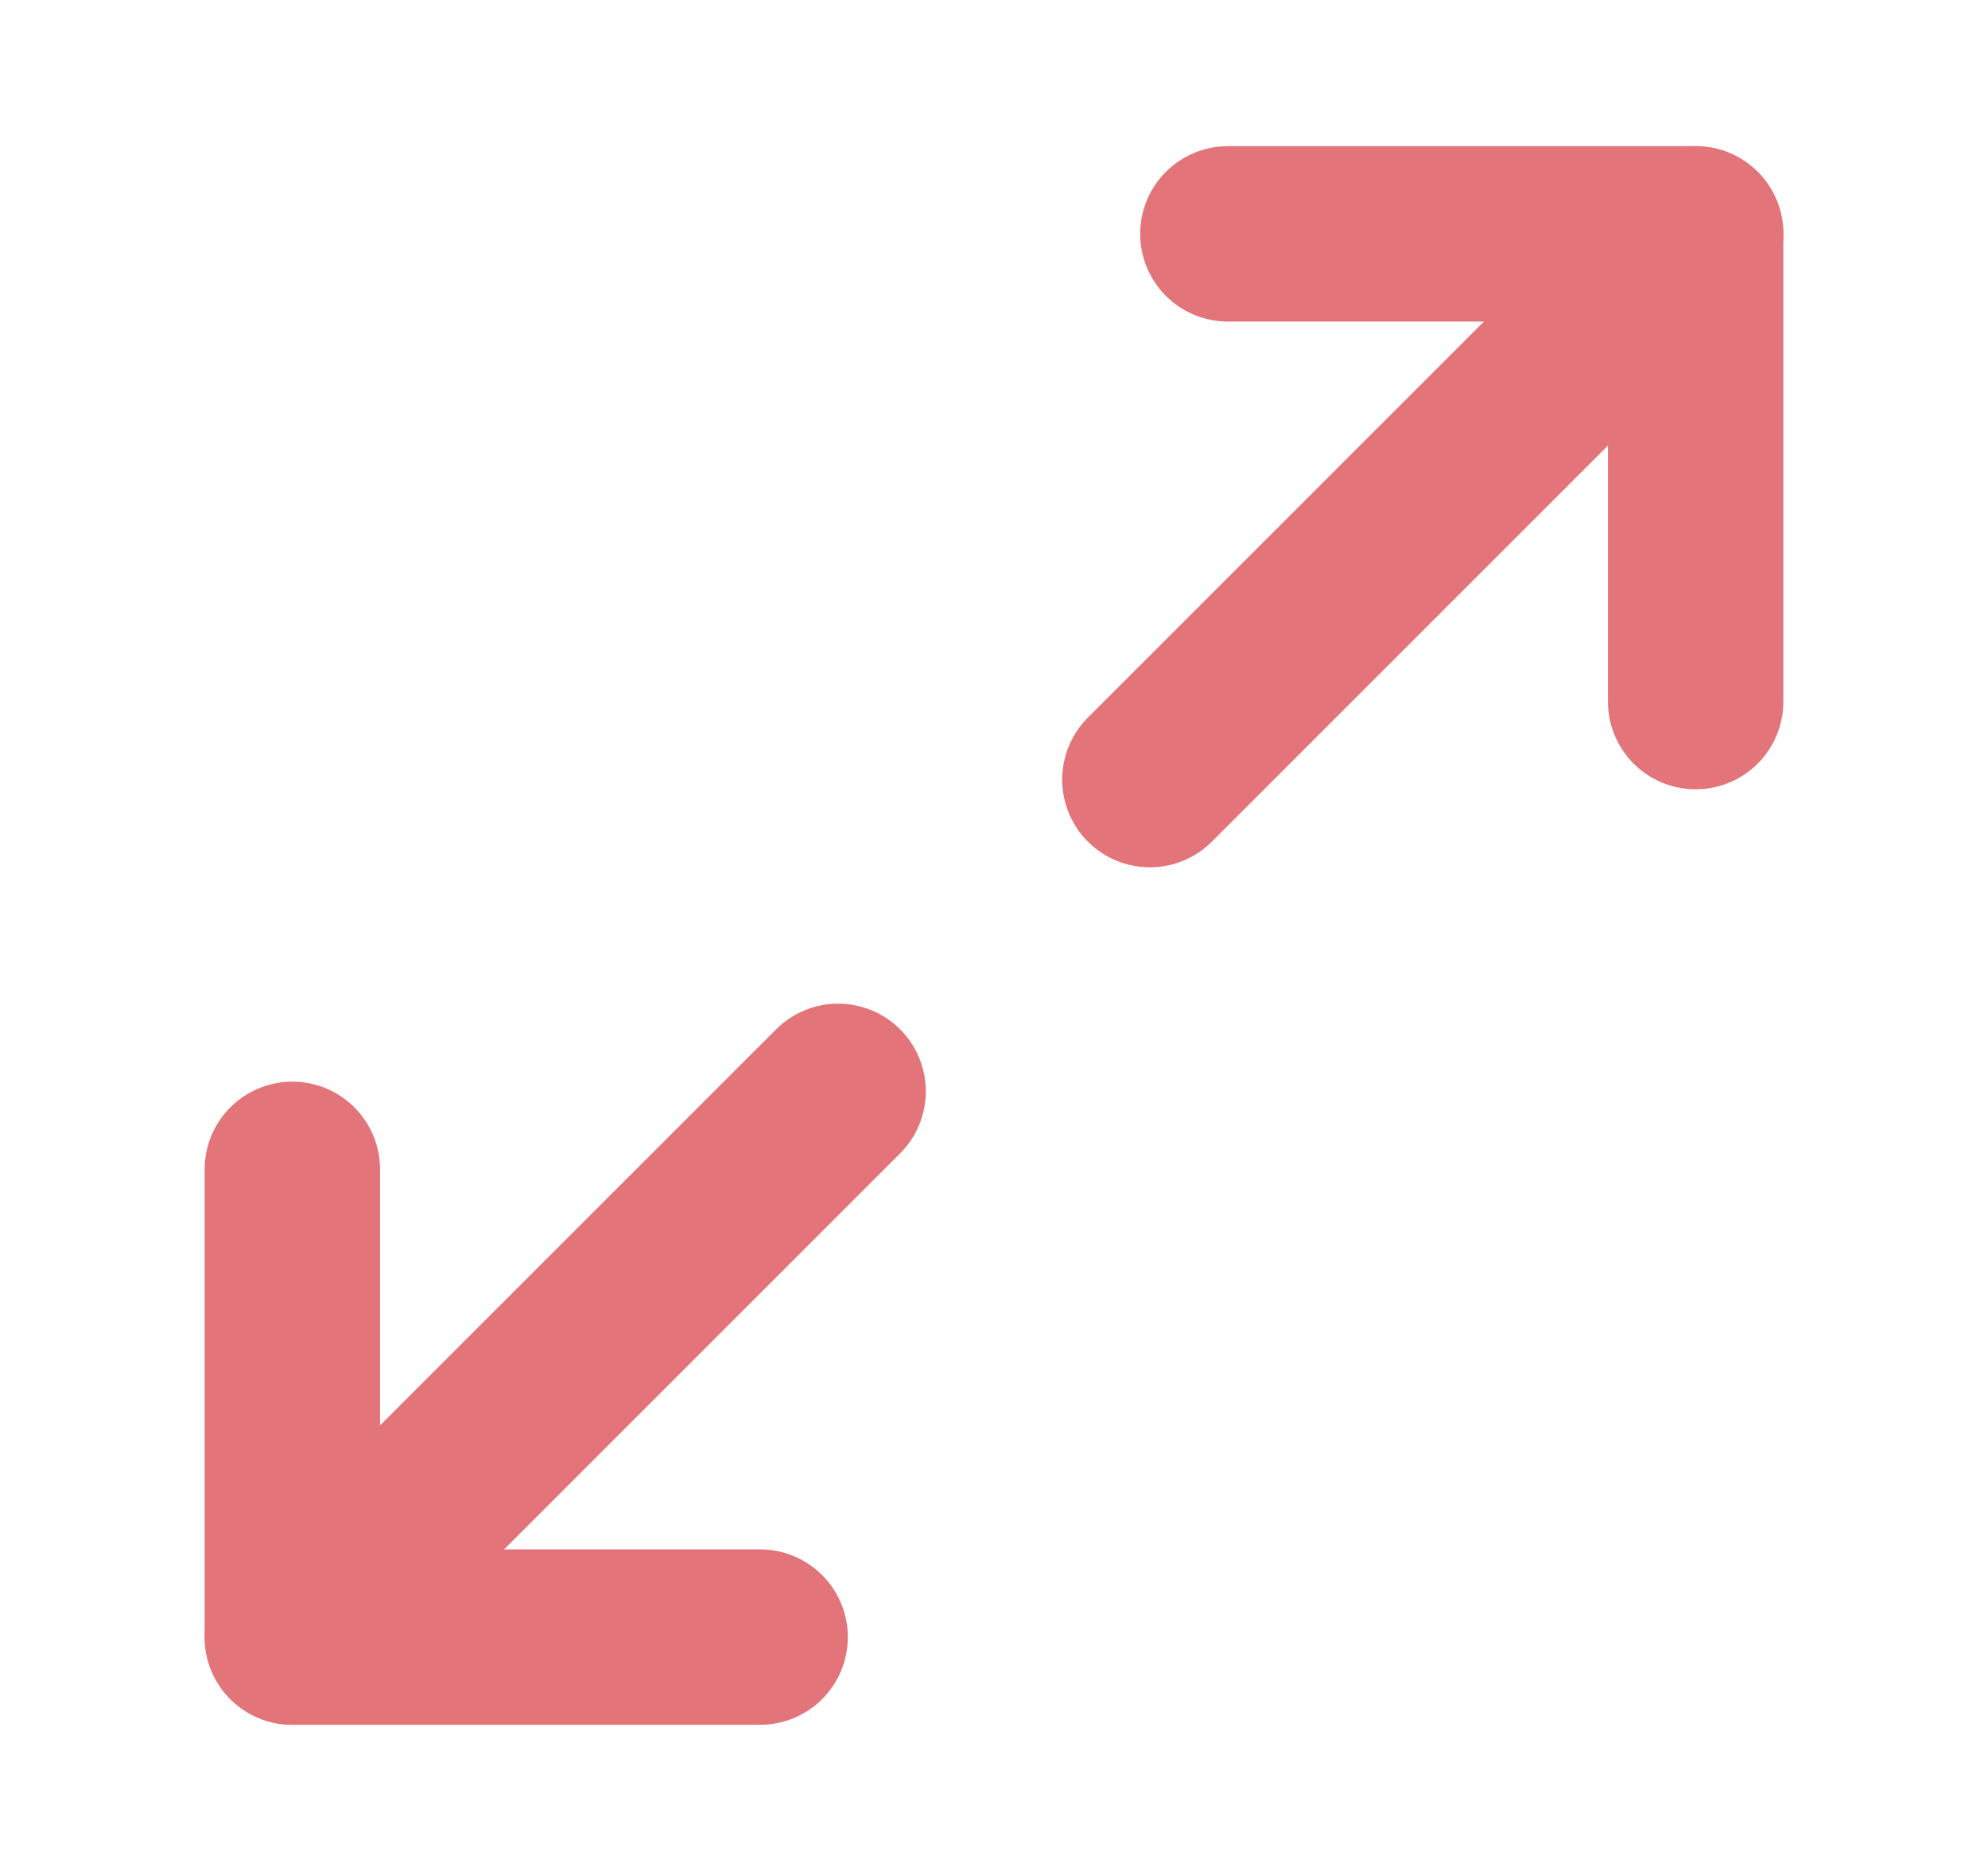
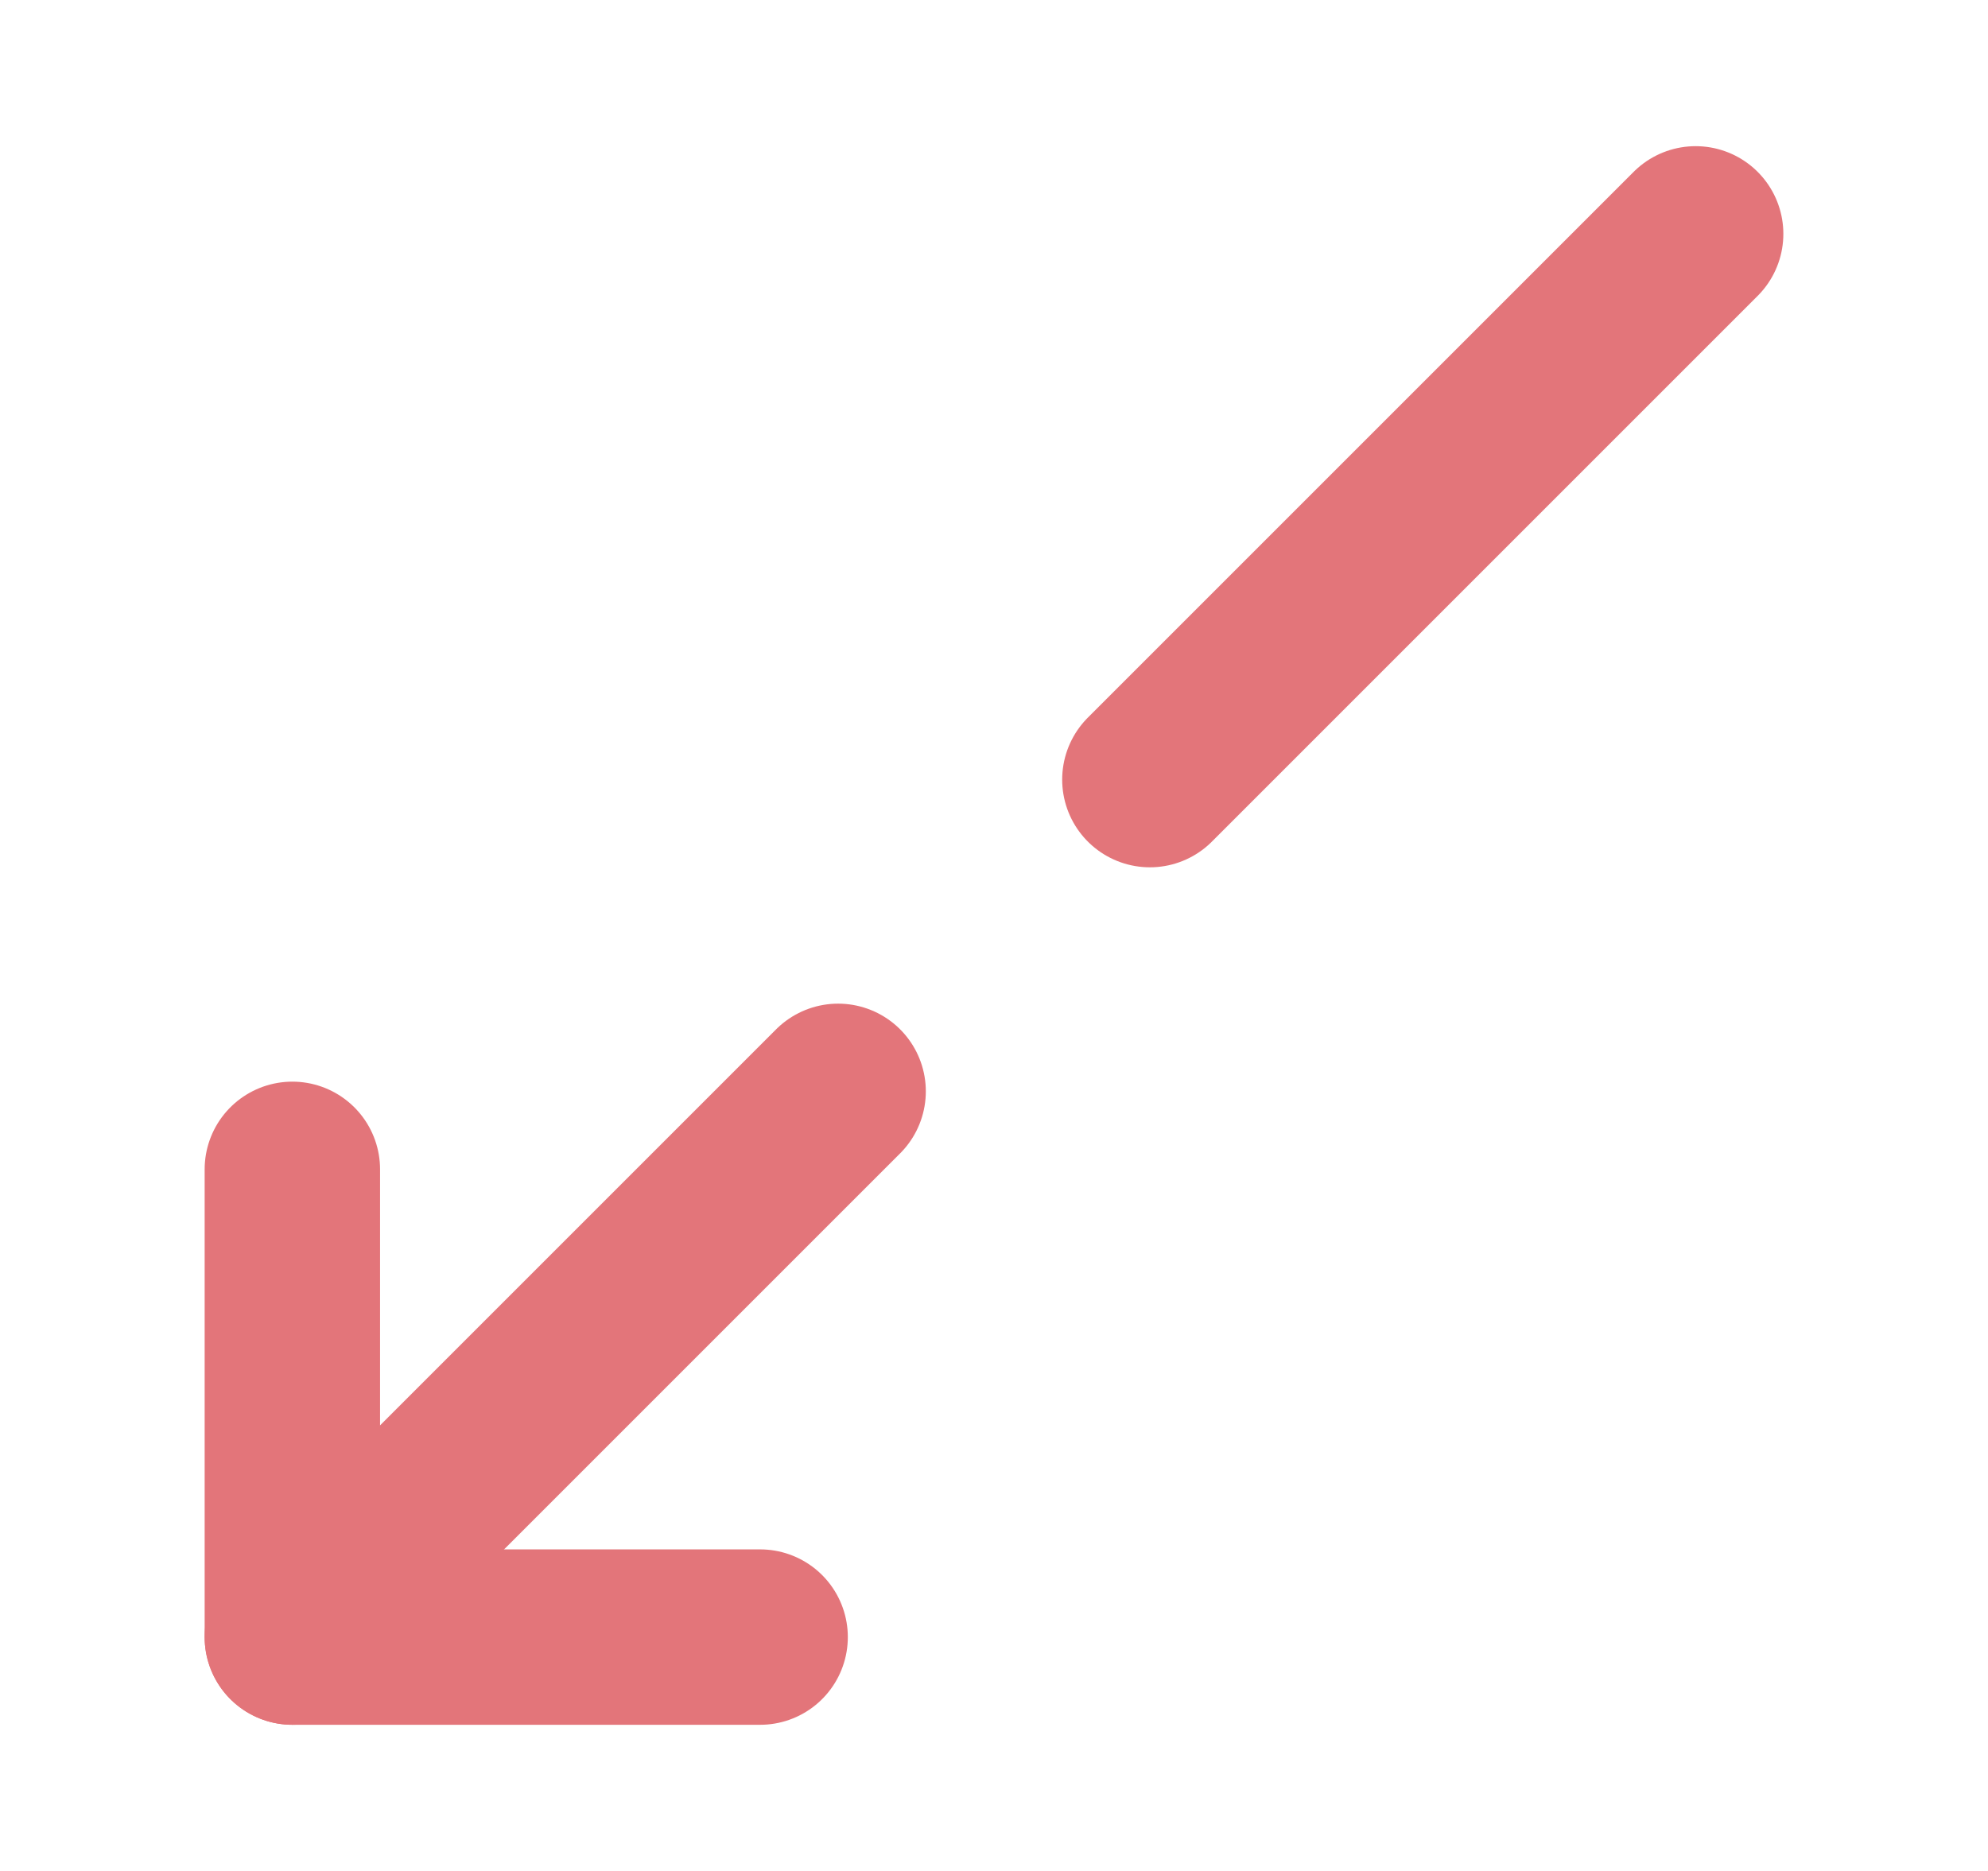
<svg xmlns="http://www.w3.org/2000/svg" width="17" height="16" viewBox="0 0 17 16" fill="none">
-   <path d="M10.5 2H14.5V6" stroke="#E3757A" stroke-width="1.5" stroke-linecap="round" stroke-linejoin="round" />
  <path d="M6.5 14H2.5V10" stroke="#E3757A" stroke-width="1.5" stroke-linecap="round" stroke-linejoin="round" />
  <path d="M14.5 2L9.833 6.667" stroke="#E3757A" stroke-width="1.5" stroke-linecap="round" stroke-linejoin="round" />
  <path d="M2.5 14L7.167 9.333" stroke="#E3757A" stroke-width="1.5" stroke-linecap="round" stroke-linejoin="round" />
</svg>